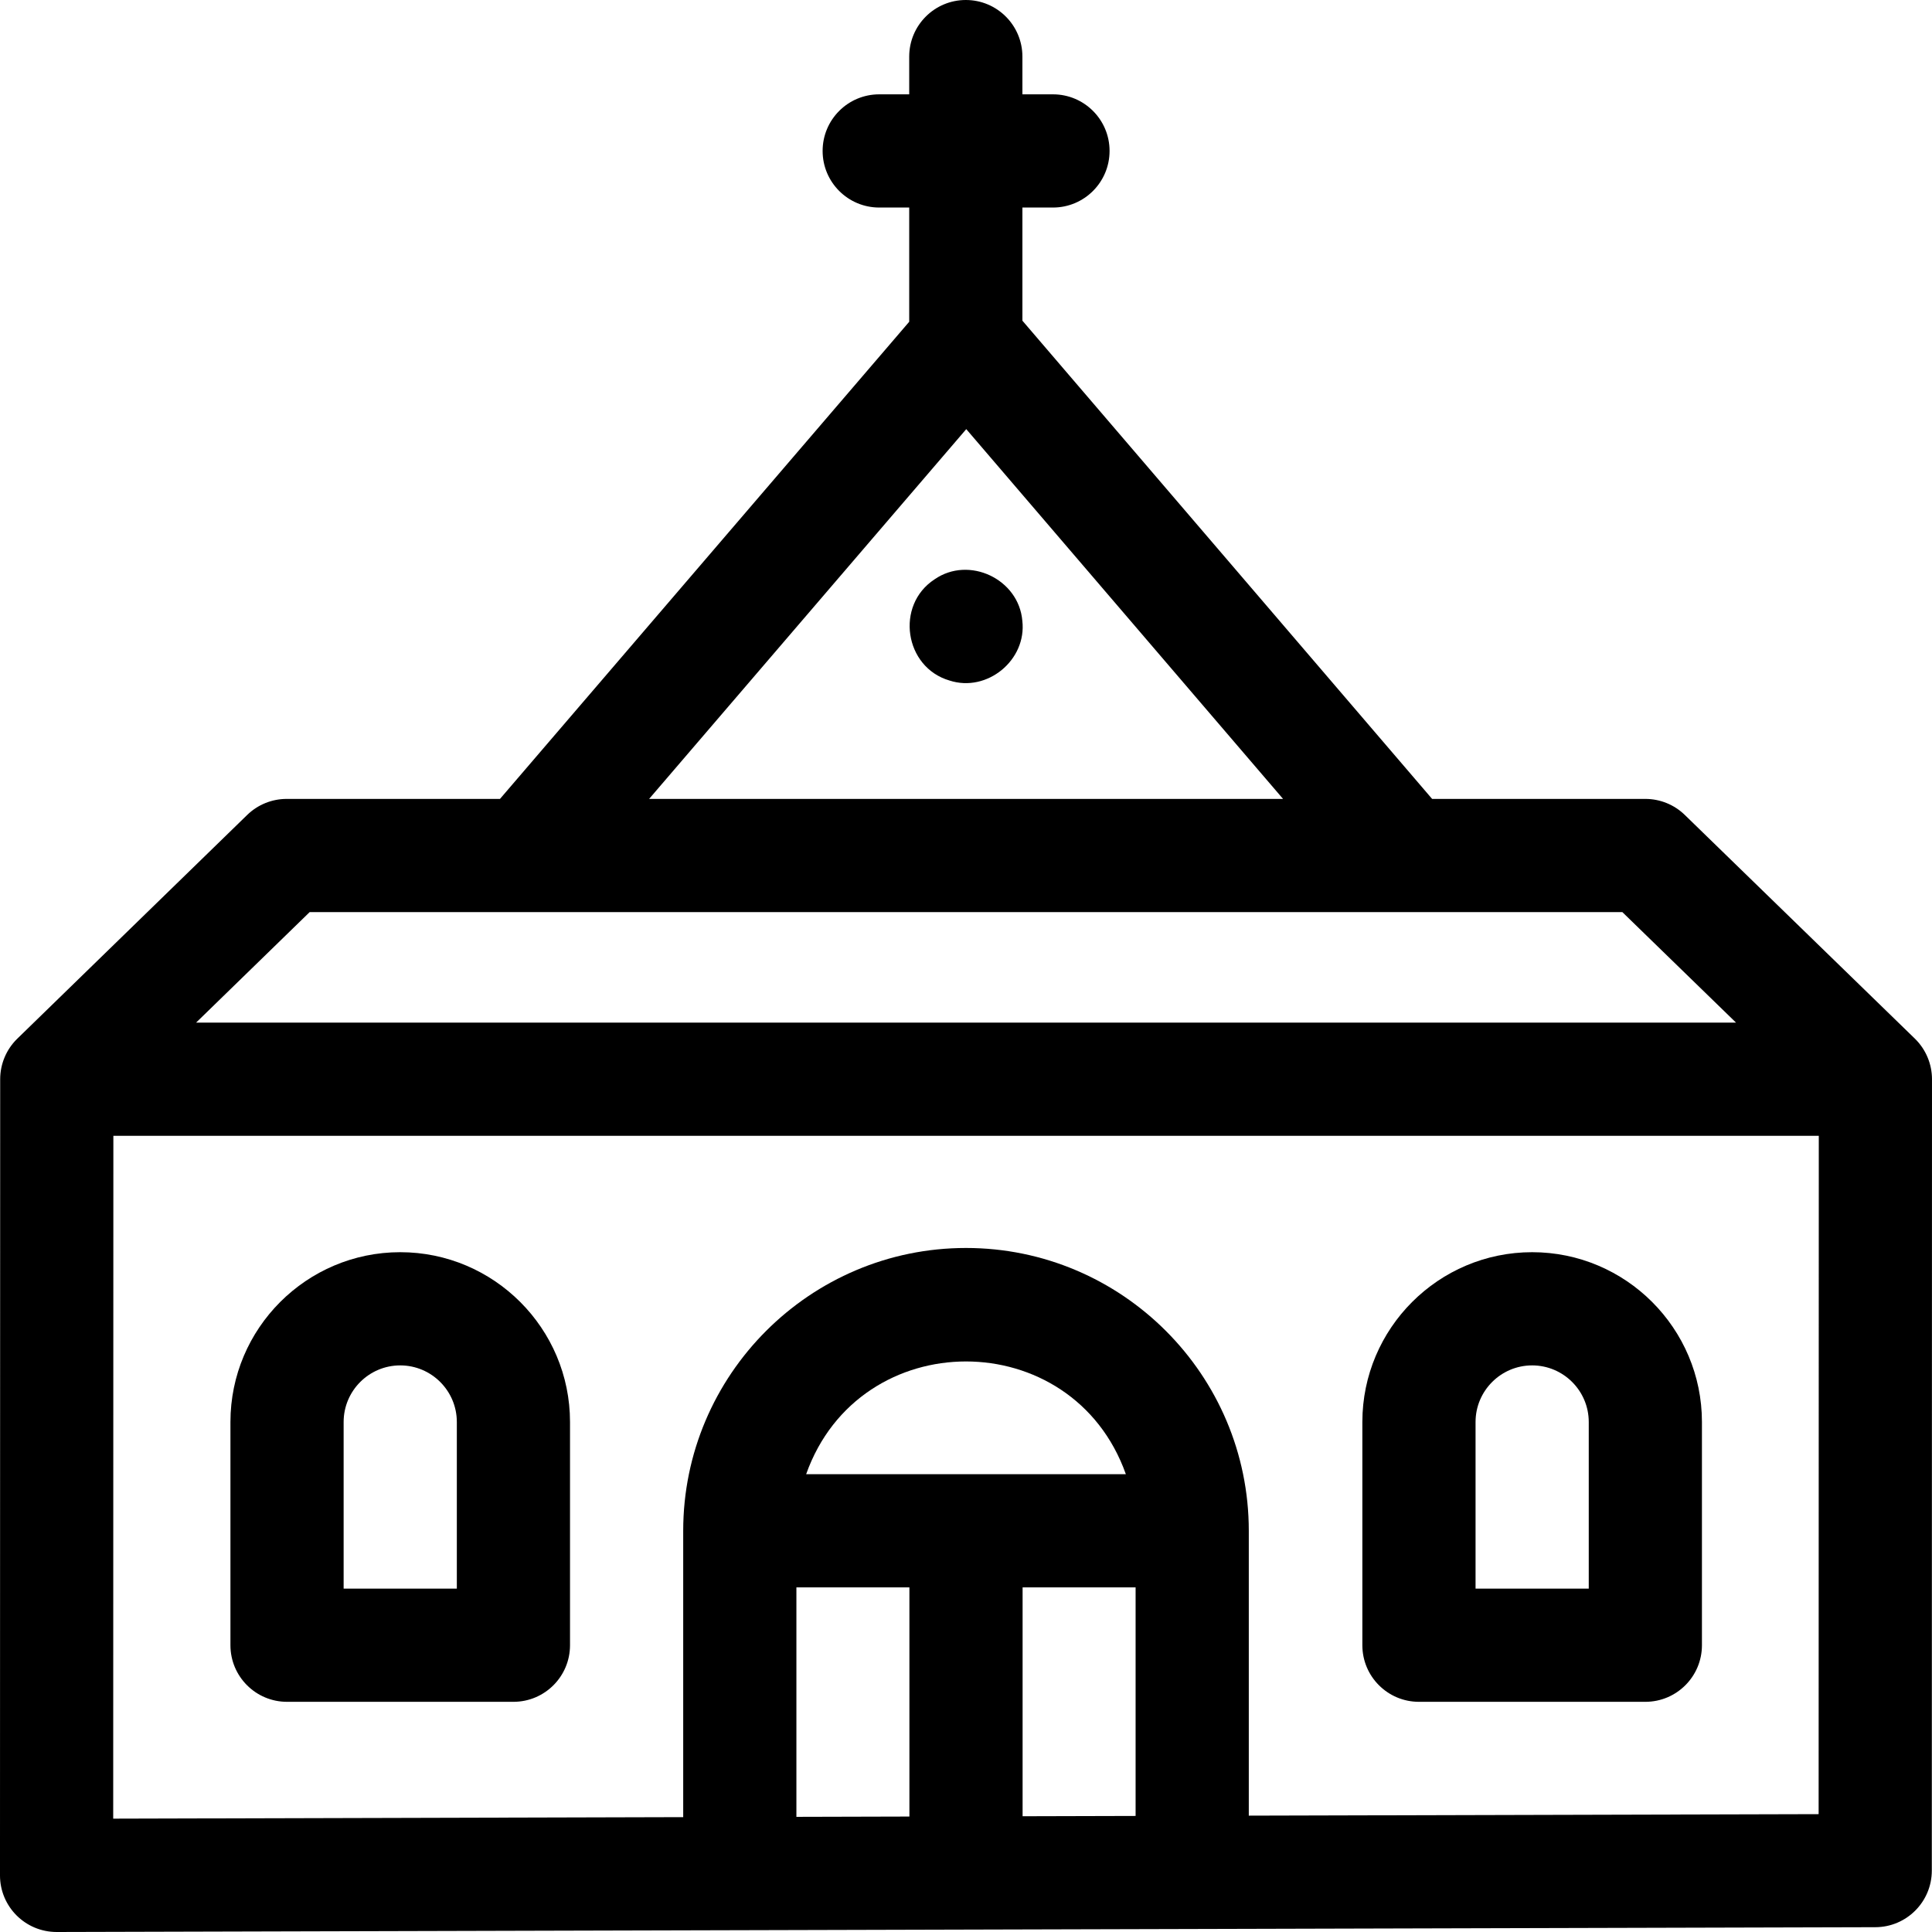
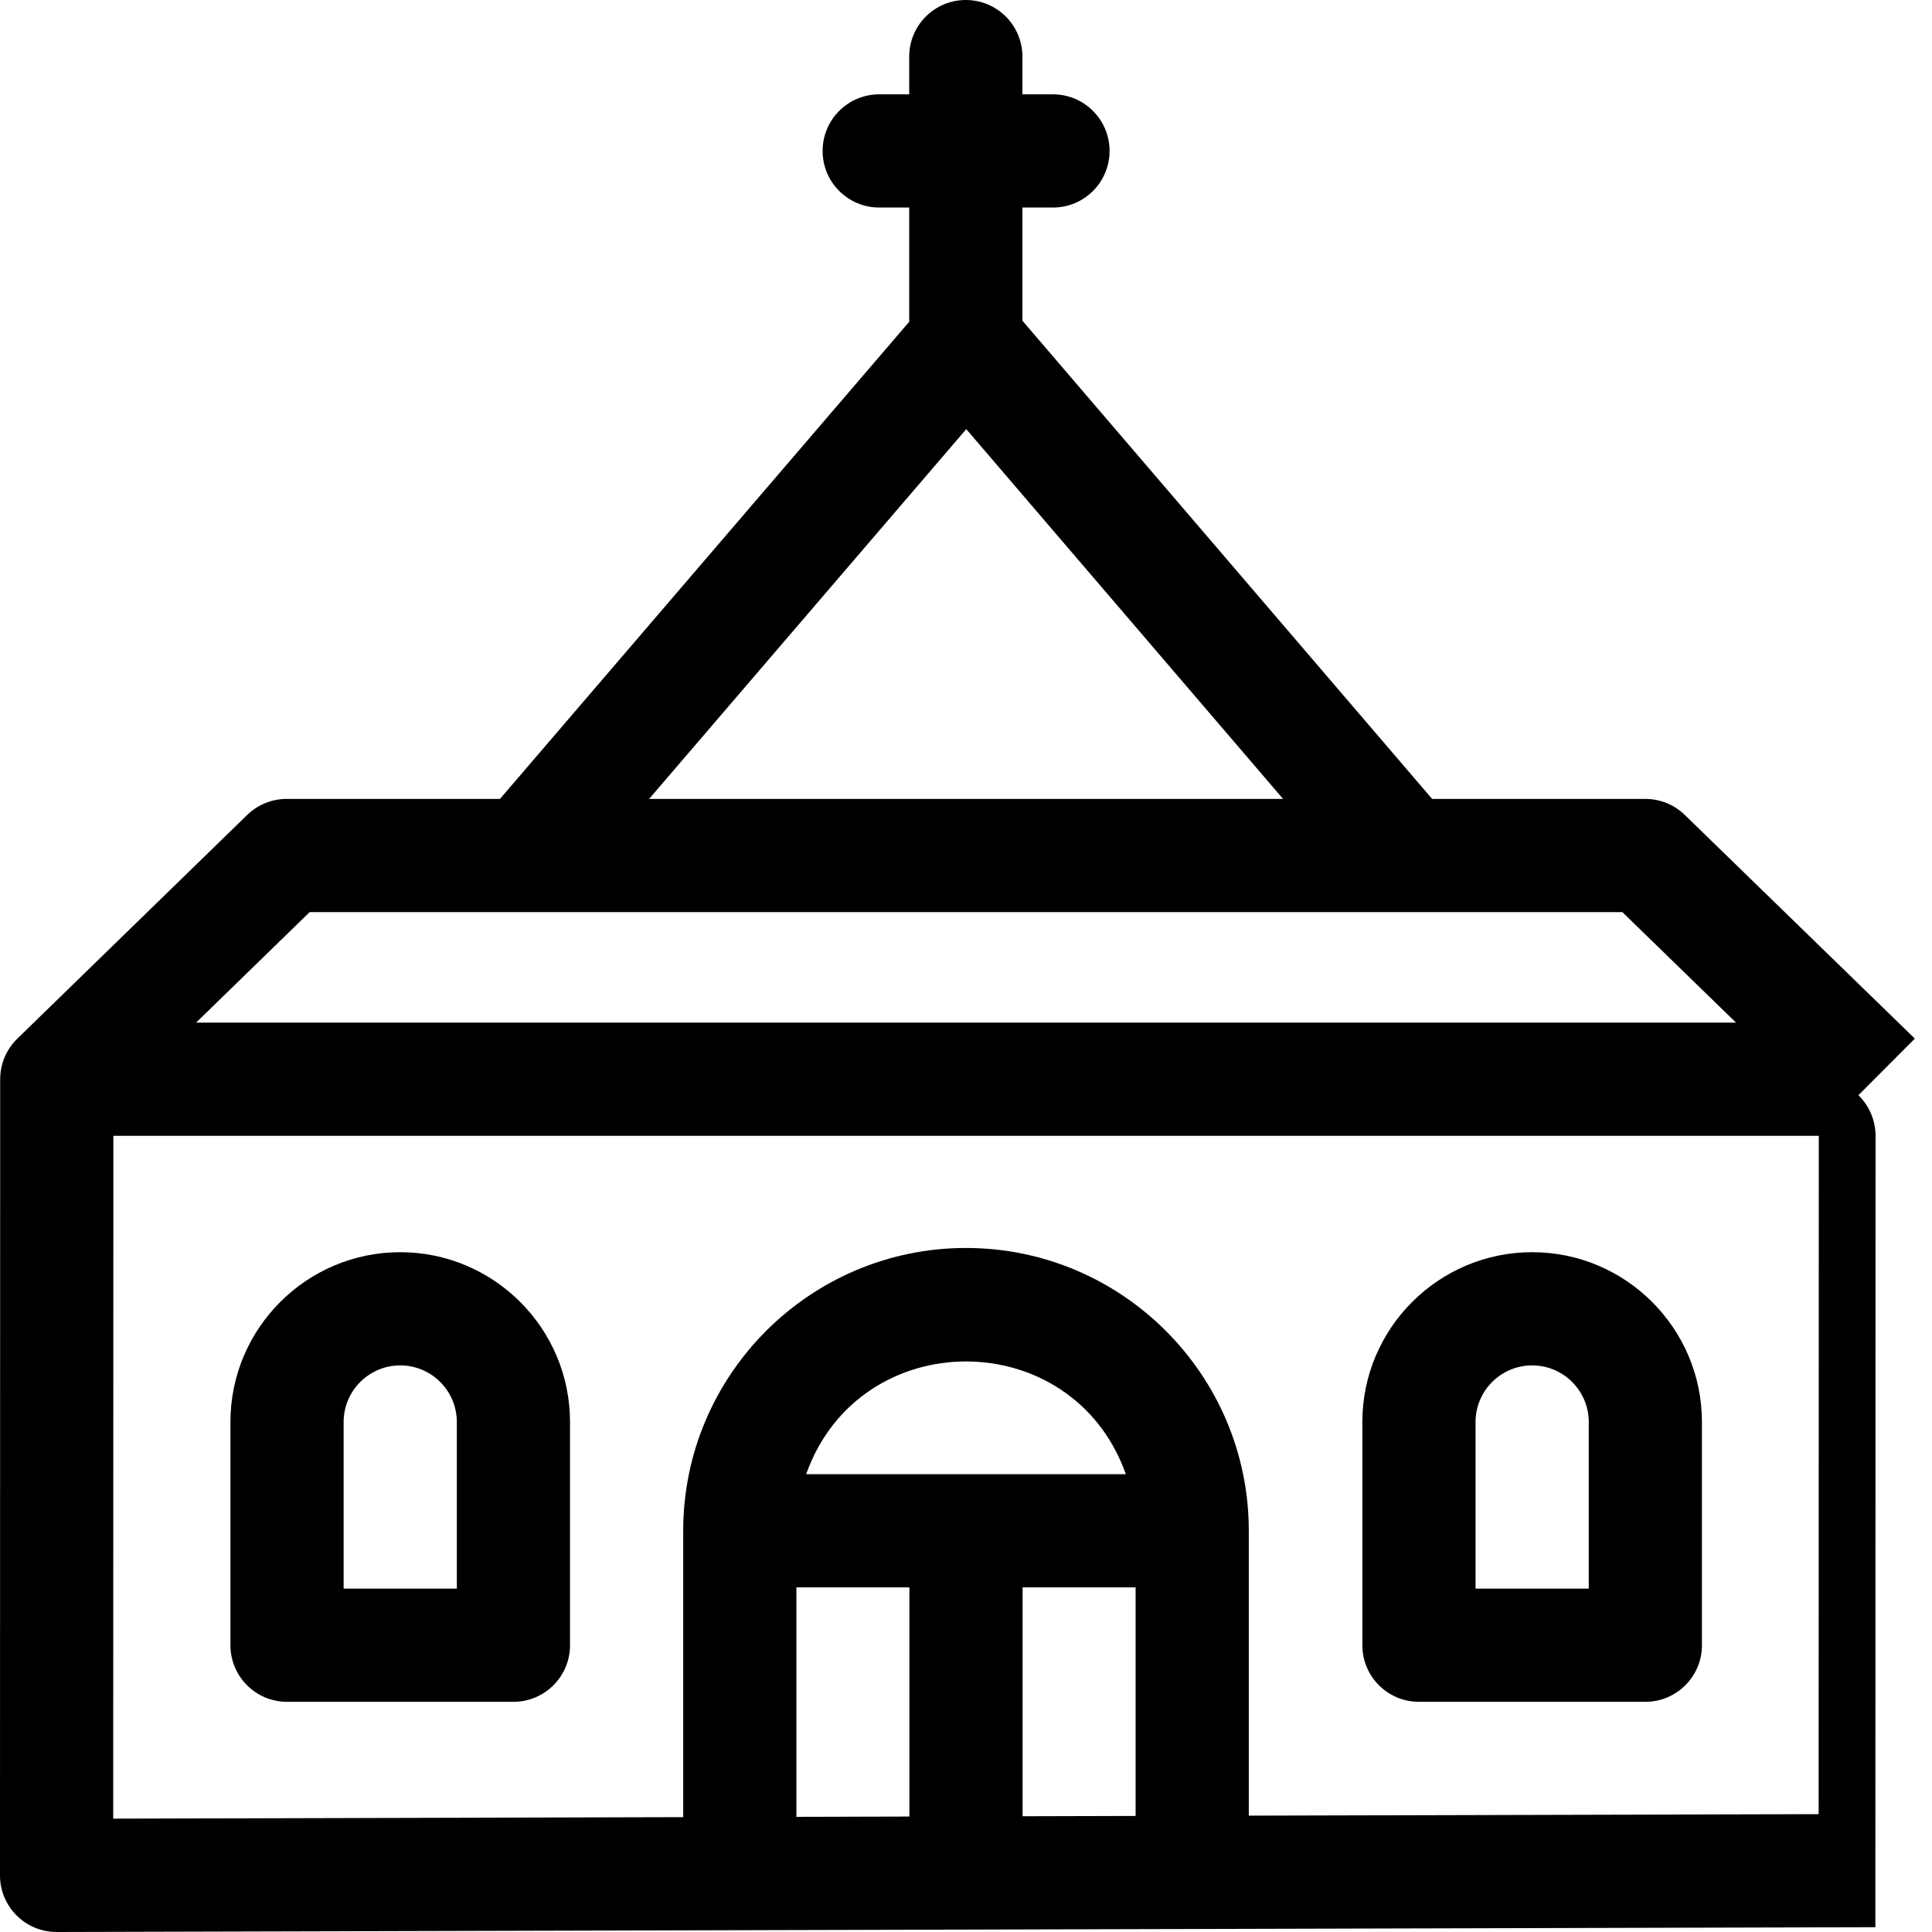
<svg xmlns="http://www.w3.org/2000/svg" id="Capa_1" enable-background="new 0 0 512 512" height="512" viewBox="0 0 512 512" width="512">
  <g>
-     <path d="m507.456 275.245-60.969-59.28c-2.8-2.723-6.551-4.245-10.455-4.245h-56.507l-108.576-126.736v-29.984h8.099c8.283 0 14.999-6.716 14.999-15s-6.715-15-14.999-15h-8.099v-10c0-8.284-6.715-15-14.999-15-8.283 0-14.999 6.716-14.999 15v10h-7.949c-8.283 0-14.999 6.716-14.999 15s6.715 15 14.999 15h7.949v30.271l-108.451 126.449h-56.532c-3.907 0-7.659 1.524-10.459 4.249l-61.004 59.368c-2.84 2.805-4.456 6.657-4.456 10.659l-.05 211c-.001 8.228 6.647 15.004 15.039 15.004l481.953-1.273c8.267-.021 14.957-6.729 14.959-14.996l.05-209.727c0-3.936-1.573-7.867-4.544-10.759zm-251.387-161.521 83.955 97.996h-168.004zm-174.009 127.996h347.883l30.115 29.28h-408.087zm218.886 178.957v60.568l-29.947.079v-60.647zm-87.309-30c14.146-39.837 70.58-39.837 84.726 0zm-2.583 30h29.947v60.726l-29.947.079zm119.889 60.488v-75.489c0-41.328-33.619-74.95-74.943-74.95s-74.943 33.622-74.943 74.95v75.884l-151.057.4.043-180.96h451.956l-.043 179.767z" />
+     <path d="m507.456 275.245-60.969-59.28c-2.8-2.723-6.551-4.245-10.455-4.245h-56.507l-108.576-126.736v-29.984h8.099c8.283 0 14.999-6.716 14.999-15s-6.715-15-14.999-15h-8.099v-10c0-8.284-6.715-15-14.999-15-8.283 0-14.999 6.716-14.999 15v10h-7.949c-8.283 0-14.999 6.716-14.999 15s6.715 15 14.999 15h7.949v30.271l-108.451 126.449h-56.532c-3.907 0-7.659 1.524-10.459 4.249l-61.004 59.368c-2.84 2.805-4.456 6.657-4.456 10.659l-.05 211c-.001 8.228 6.647 15.004 15.039 15.004l481.953-1.273l.05-209.727c0-3.936-1.573-7.867-4.544-10.759zm-251.387-161.521 83.955 97.996h-168.004zm-174.009 127.996h347.883l30.115 29.28h-408.087zm218.886 178.957v60.568l-29.947.079v-60.647zm-87.309-30c14.146-39.837 70.58-39.837 84.726 0zm-2.583 30h29.947v60.726l-29.947.079zm119.889 60.488v-75.489c0-41.328-33.619-74.95-74.943-74.95s-74.943 33.622-74.943 74.95v75.884l-151.057.4.043-180.96h451.956l-.043 179.767z" />
    <path d="m406.035 331.844c-24.811 0-44.996 20.187-44.996 45v59.156c0 8.284 6.715 15 14.999 15h59.994c8.283 0 14.999-6.716 14.999-15v-59.156c0-24.814-20.185-45-44.996-45zm14.999 89.156h-29.997v-44.156c0-8.271 6.728-15 14.999-15 8.27 0 14.999 6.729 14.999 15v44.156z" />
    <path d="m106.064 331.844c-24.811 0-44.996 20.187-44.996 45v59.156c0 8.284 6.715 15 14.999 15h59.994c8.283 0 14.999-6.716 14.999-15v-59.156c0-24.814-20.185-45-44.996-45zm14.999 89.156h-29.997v-44.156c0-8.271 6.728-15 14.999-15s14.999 6.729 14.999 15v44.156z" />
-     <path d="m270.928 164.52c-.929-11.065-14.12-17.322-23.258-10.99-10.459 6.821-8.02 23.322 3.97 26.82 9.967 3.235 20.498-5.432 19.288-15.83z" />
  </g>
</svg>